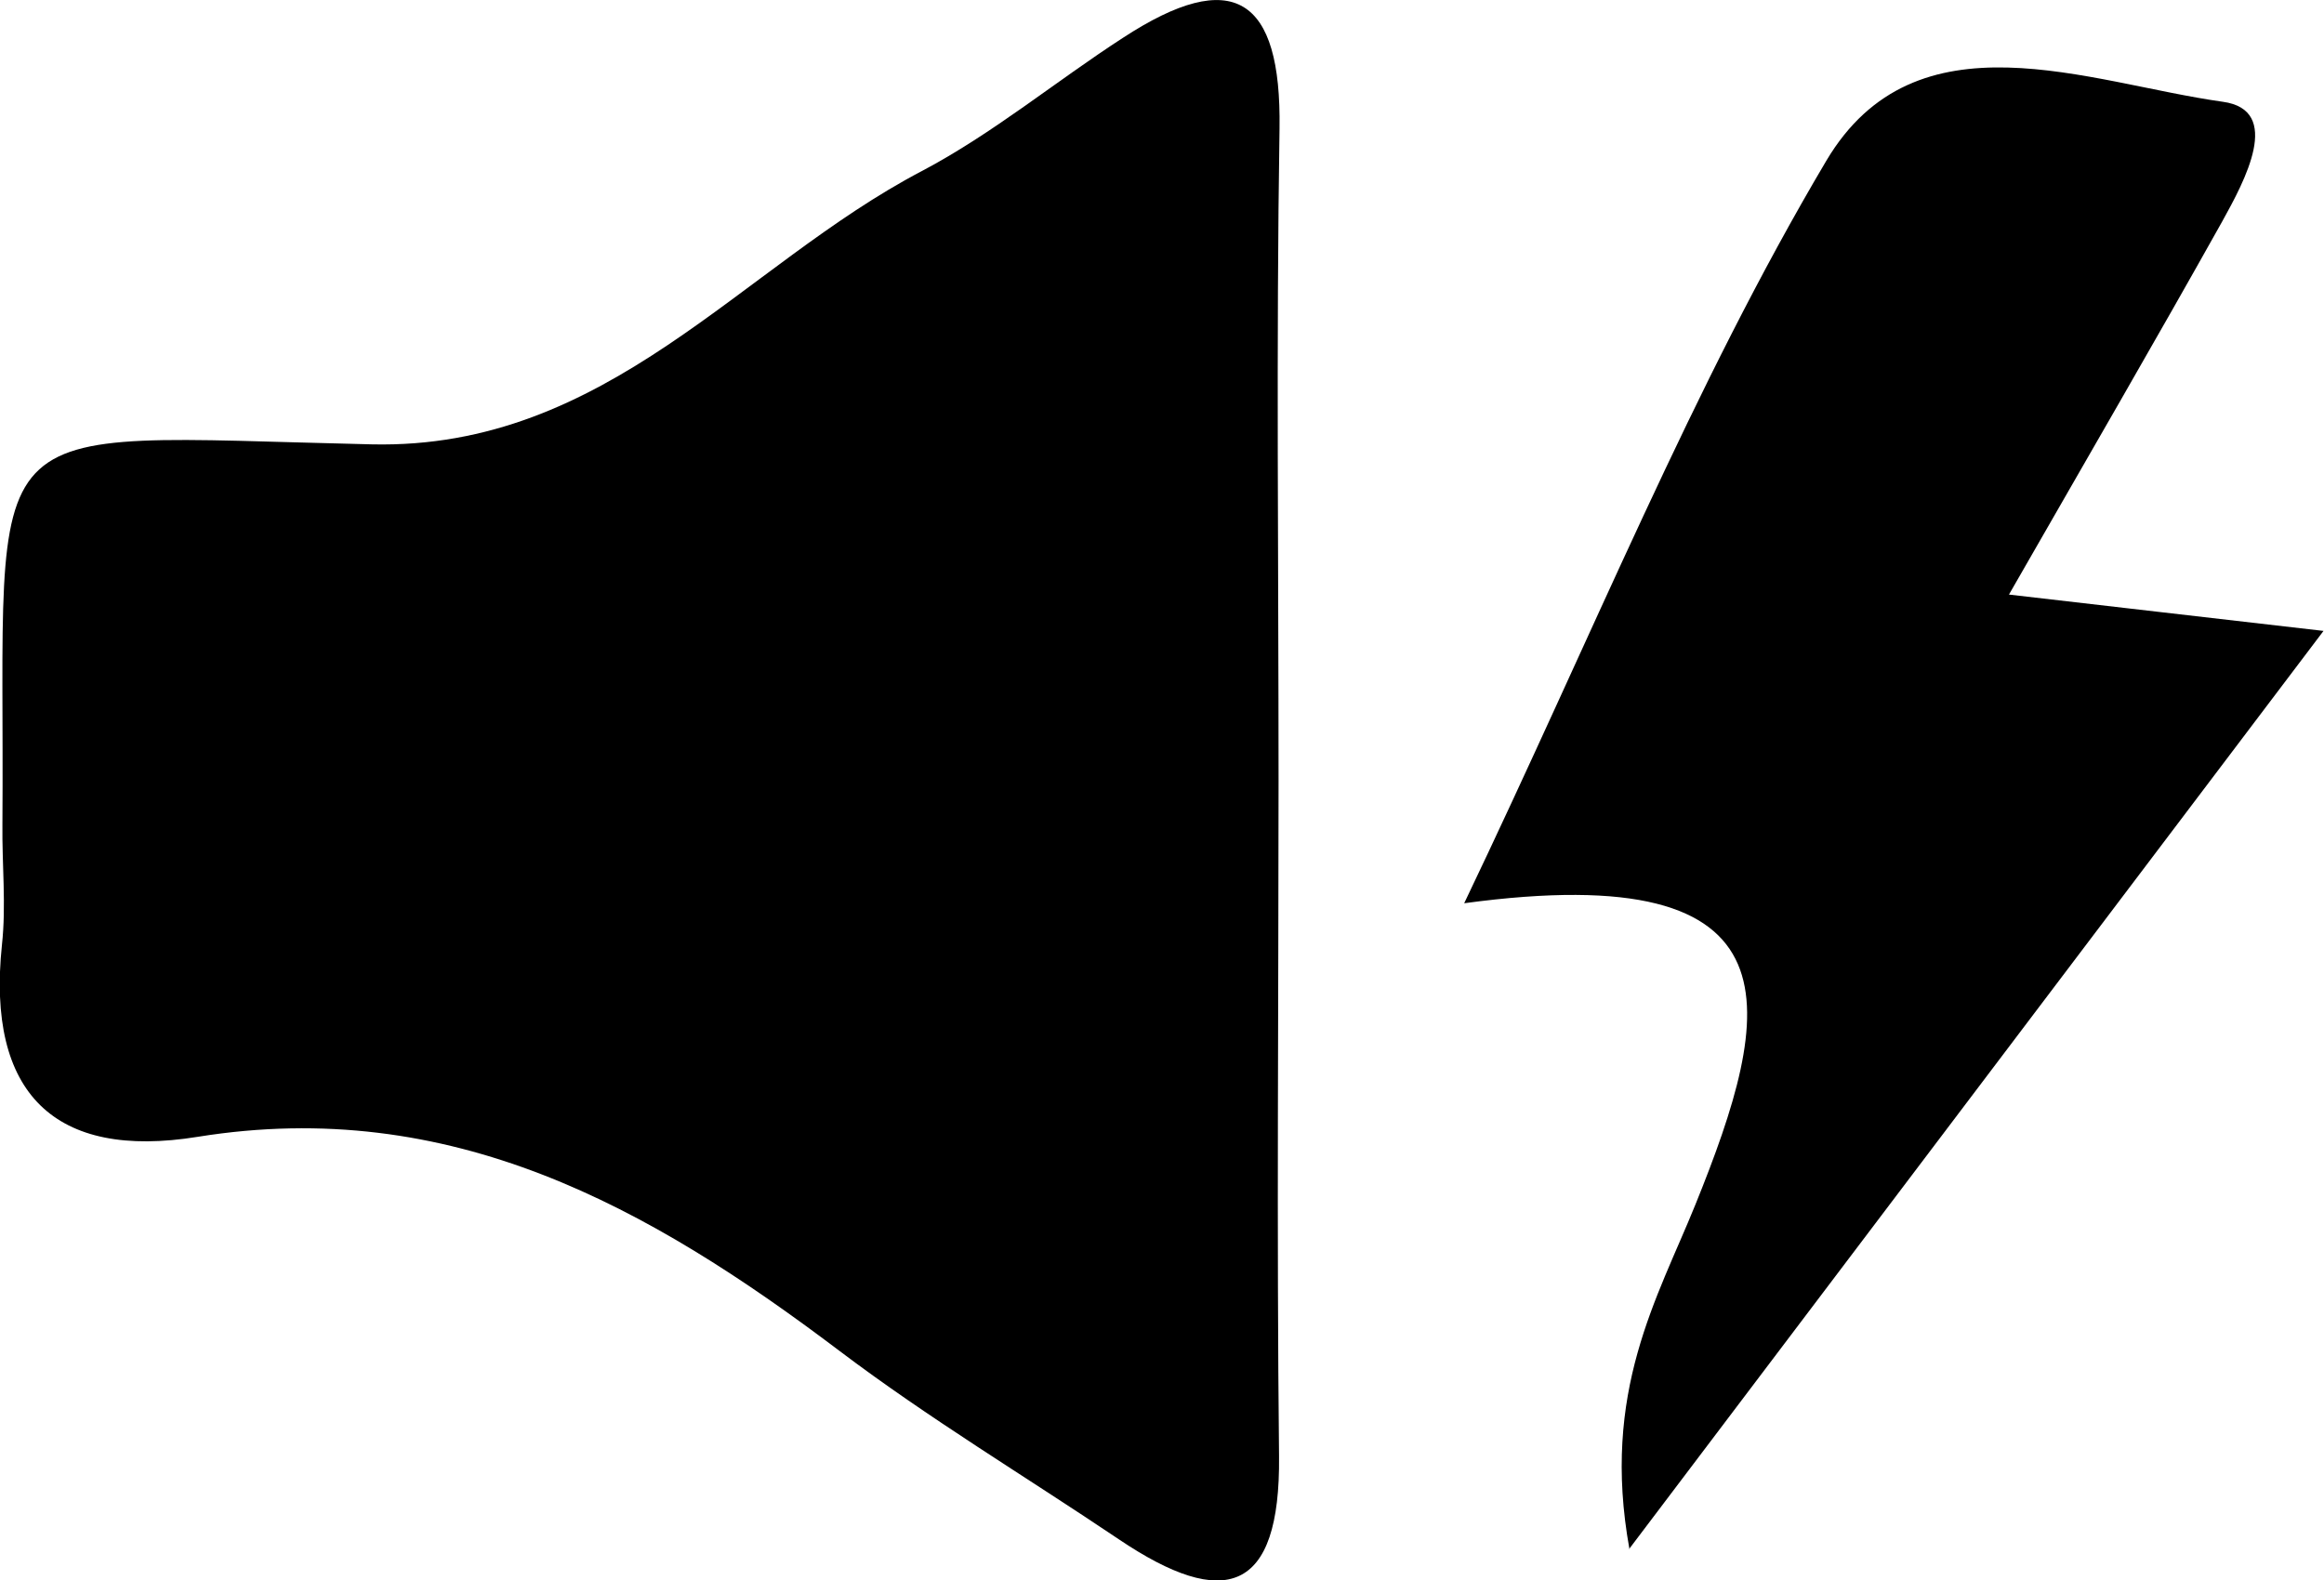
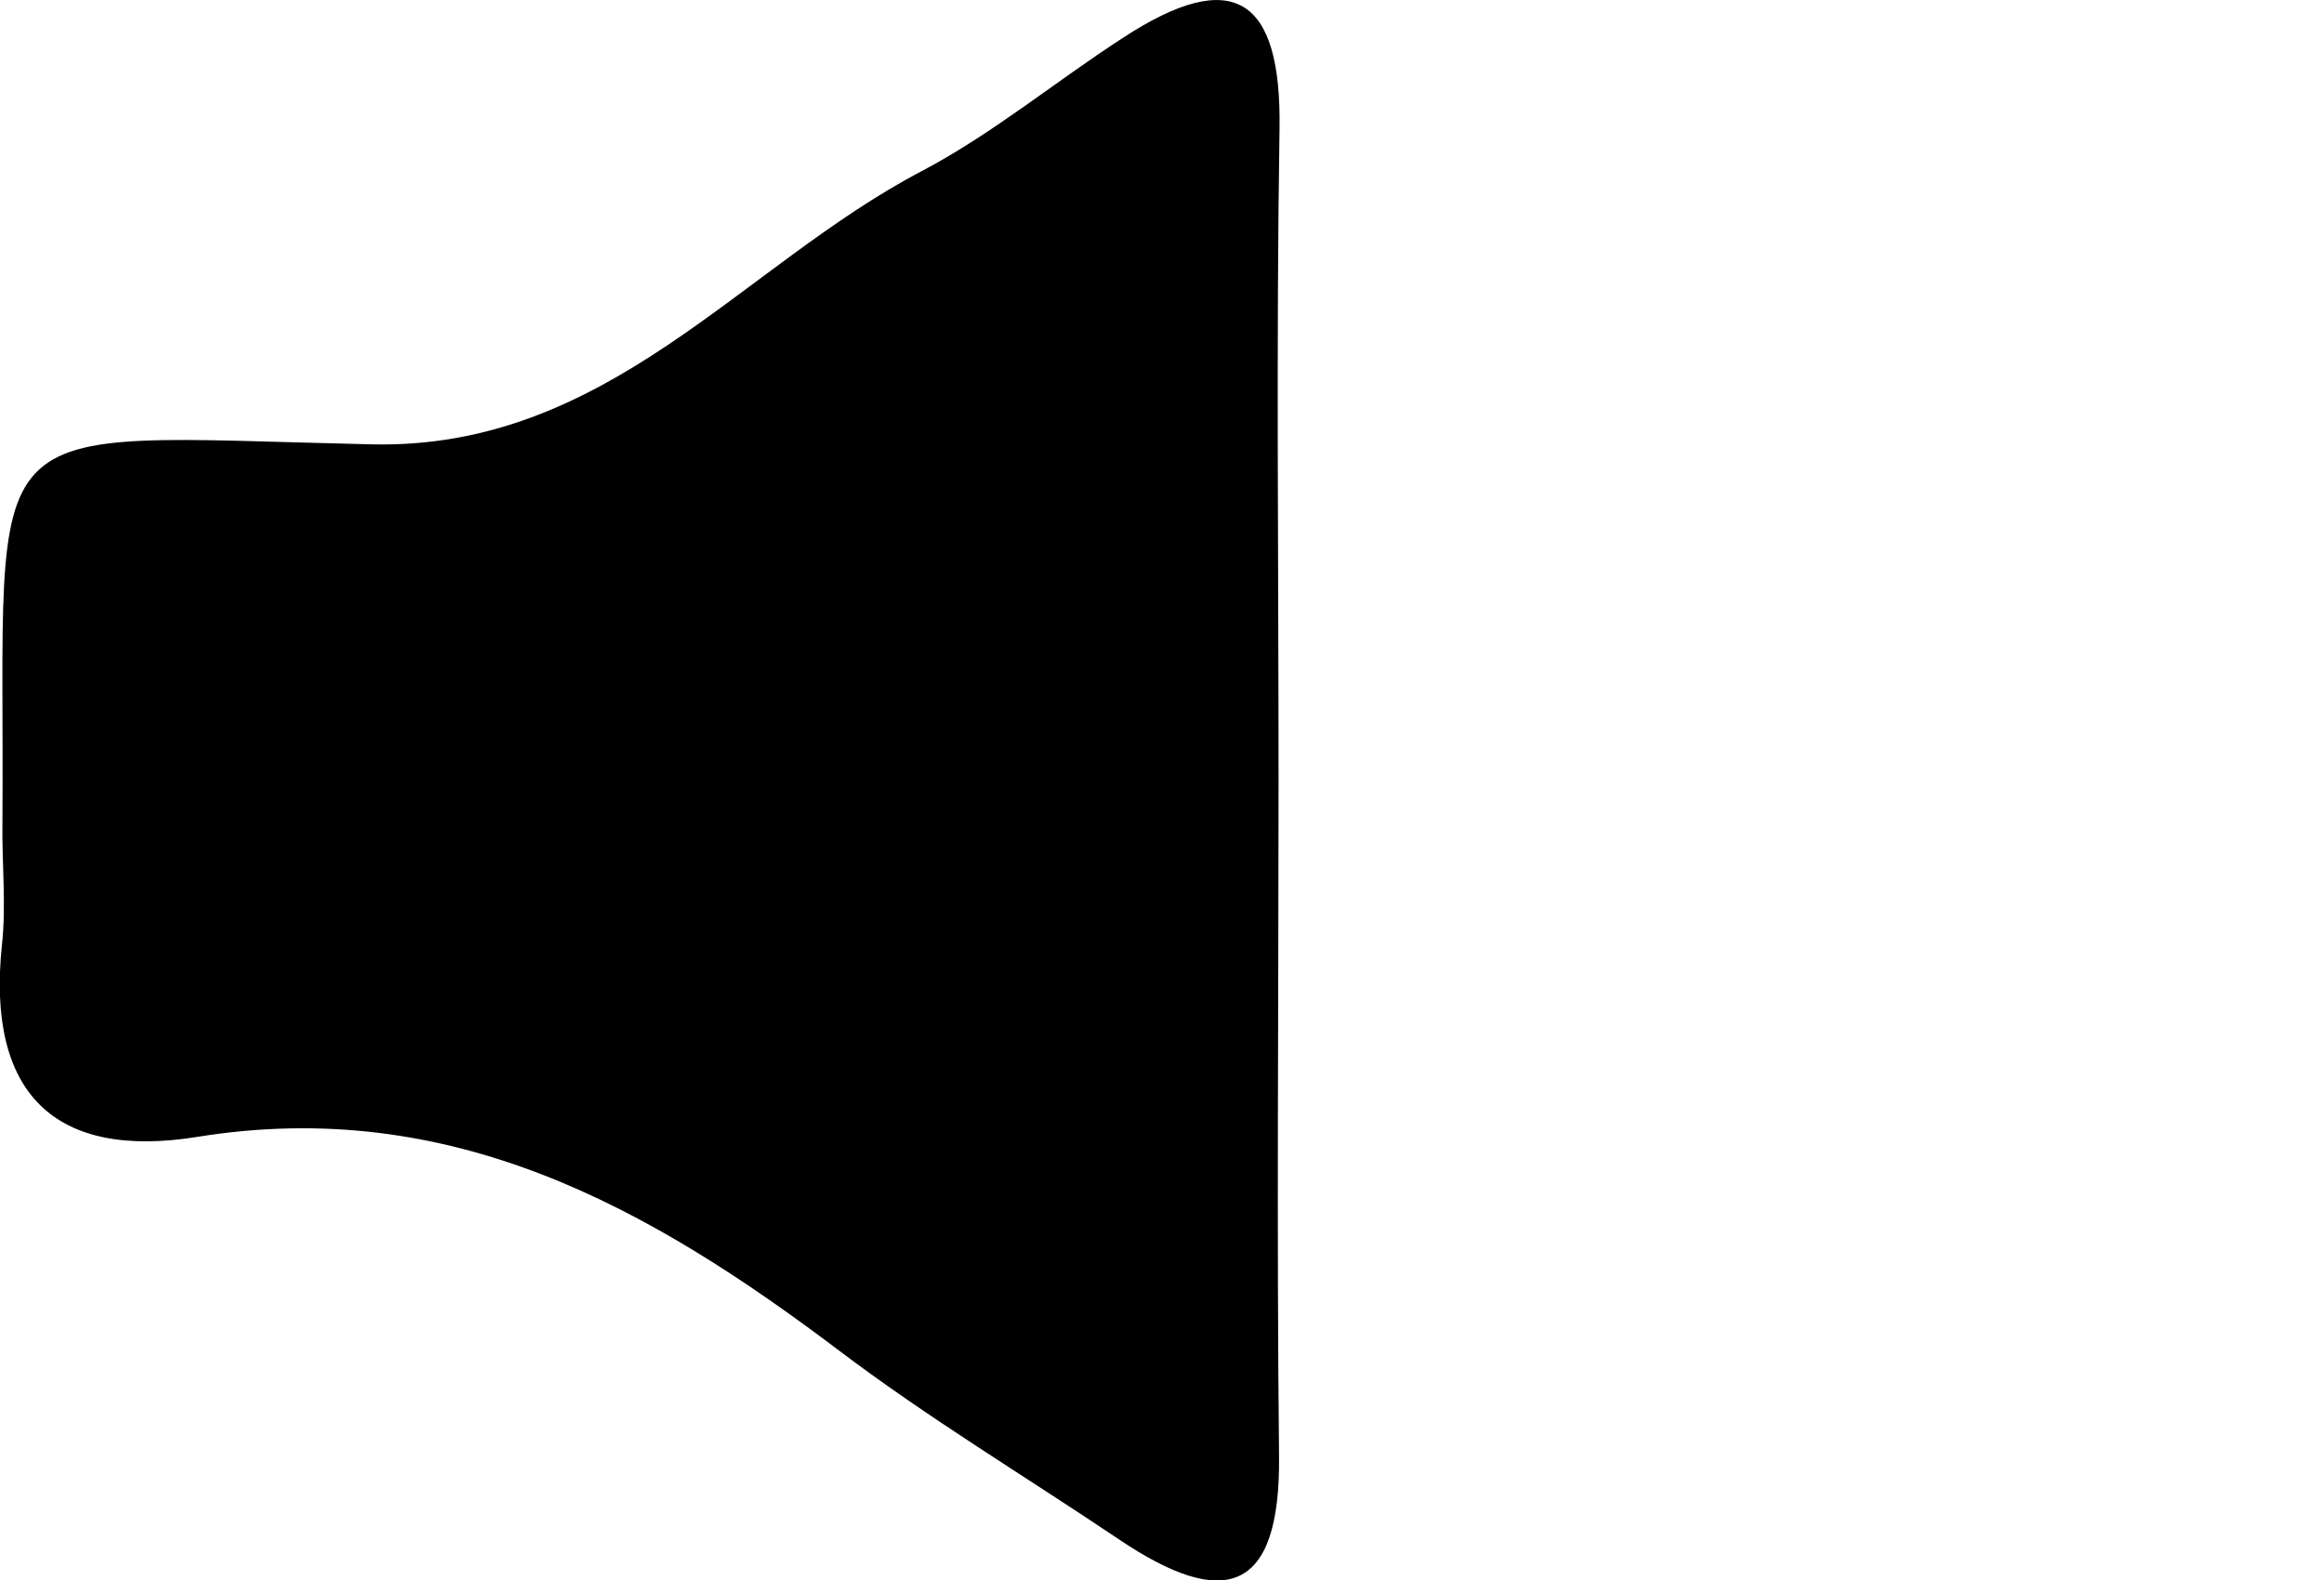
<svg xmlns="http://www.w3.org/2000/svg" id="Layer_2" data-name="Layer 2" viewBox="0 0 47.95 32.61">
  <defs>
    <style>      .cls-1 {        stroke-width: 0px;      }    </style>
  </defs>
  <g id="Layer_1-2" data-name="Layer 1">
    <g>
      <path class="cls-1" d="M26.38,16.1c0,4.65-.04,9.3.01,13.95.03,2.84-1.13,3.18-3.3,1.72-1.93-1.3-3.93-2.5-5.78-3.9-3.93-2.97-8.01-5.25-13.23-4.41-2.96.48-4.36-.9-4.04-3.96.09-.82,0-1.66.01-2.49.06-8.67-.79-8.03,7.62-7.84,4.87.11,7.61-3.68,11.35-5.64,1.46-.77,2.76-1.85,4.15-2.75,2.28-1.49,3.27-.83,3.23,1.87-.07,4.48-.02,8.97-.02,13.45Z" />
-       <path class="cls-1" d="M33.62,31.97c-.59-3.25.58-5.18,1.36-7.11,1.61-3.98,2.32-7.18-4.77-6.22,2.68-5.6,4.72-10.68,7.47-15.32,1.85-3.12,5.4-1.61,8.18-1.22,1.25.17.45,1.64-.01,2.47-1.36,2.43-2.76,4.84-4.4,7.7,2.23.26,3.82.44,6.49.75-4.91,6.49-9.4,12.43-14.33,18.95Z" />
    </g>
  </g>
</svg>